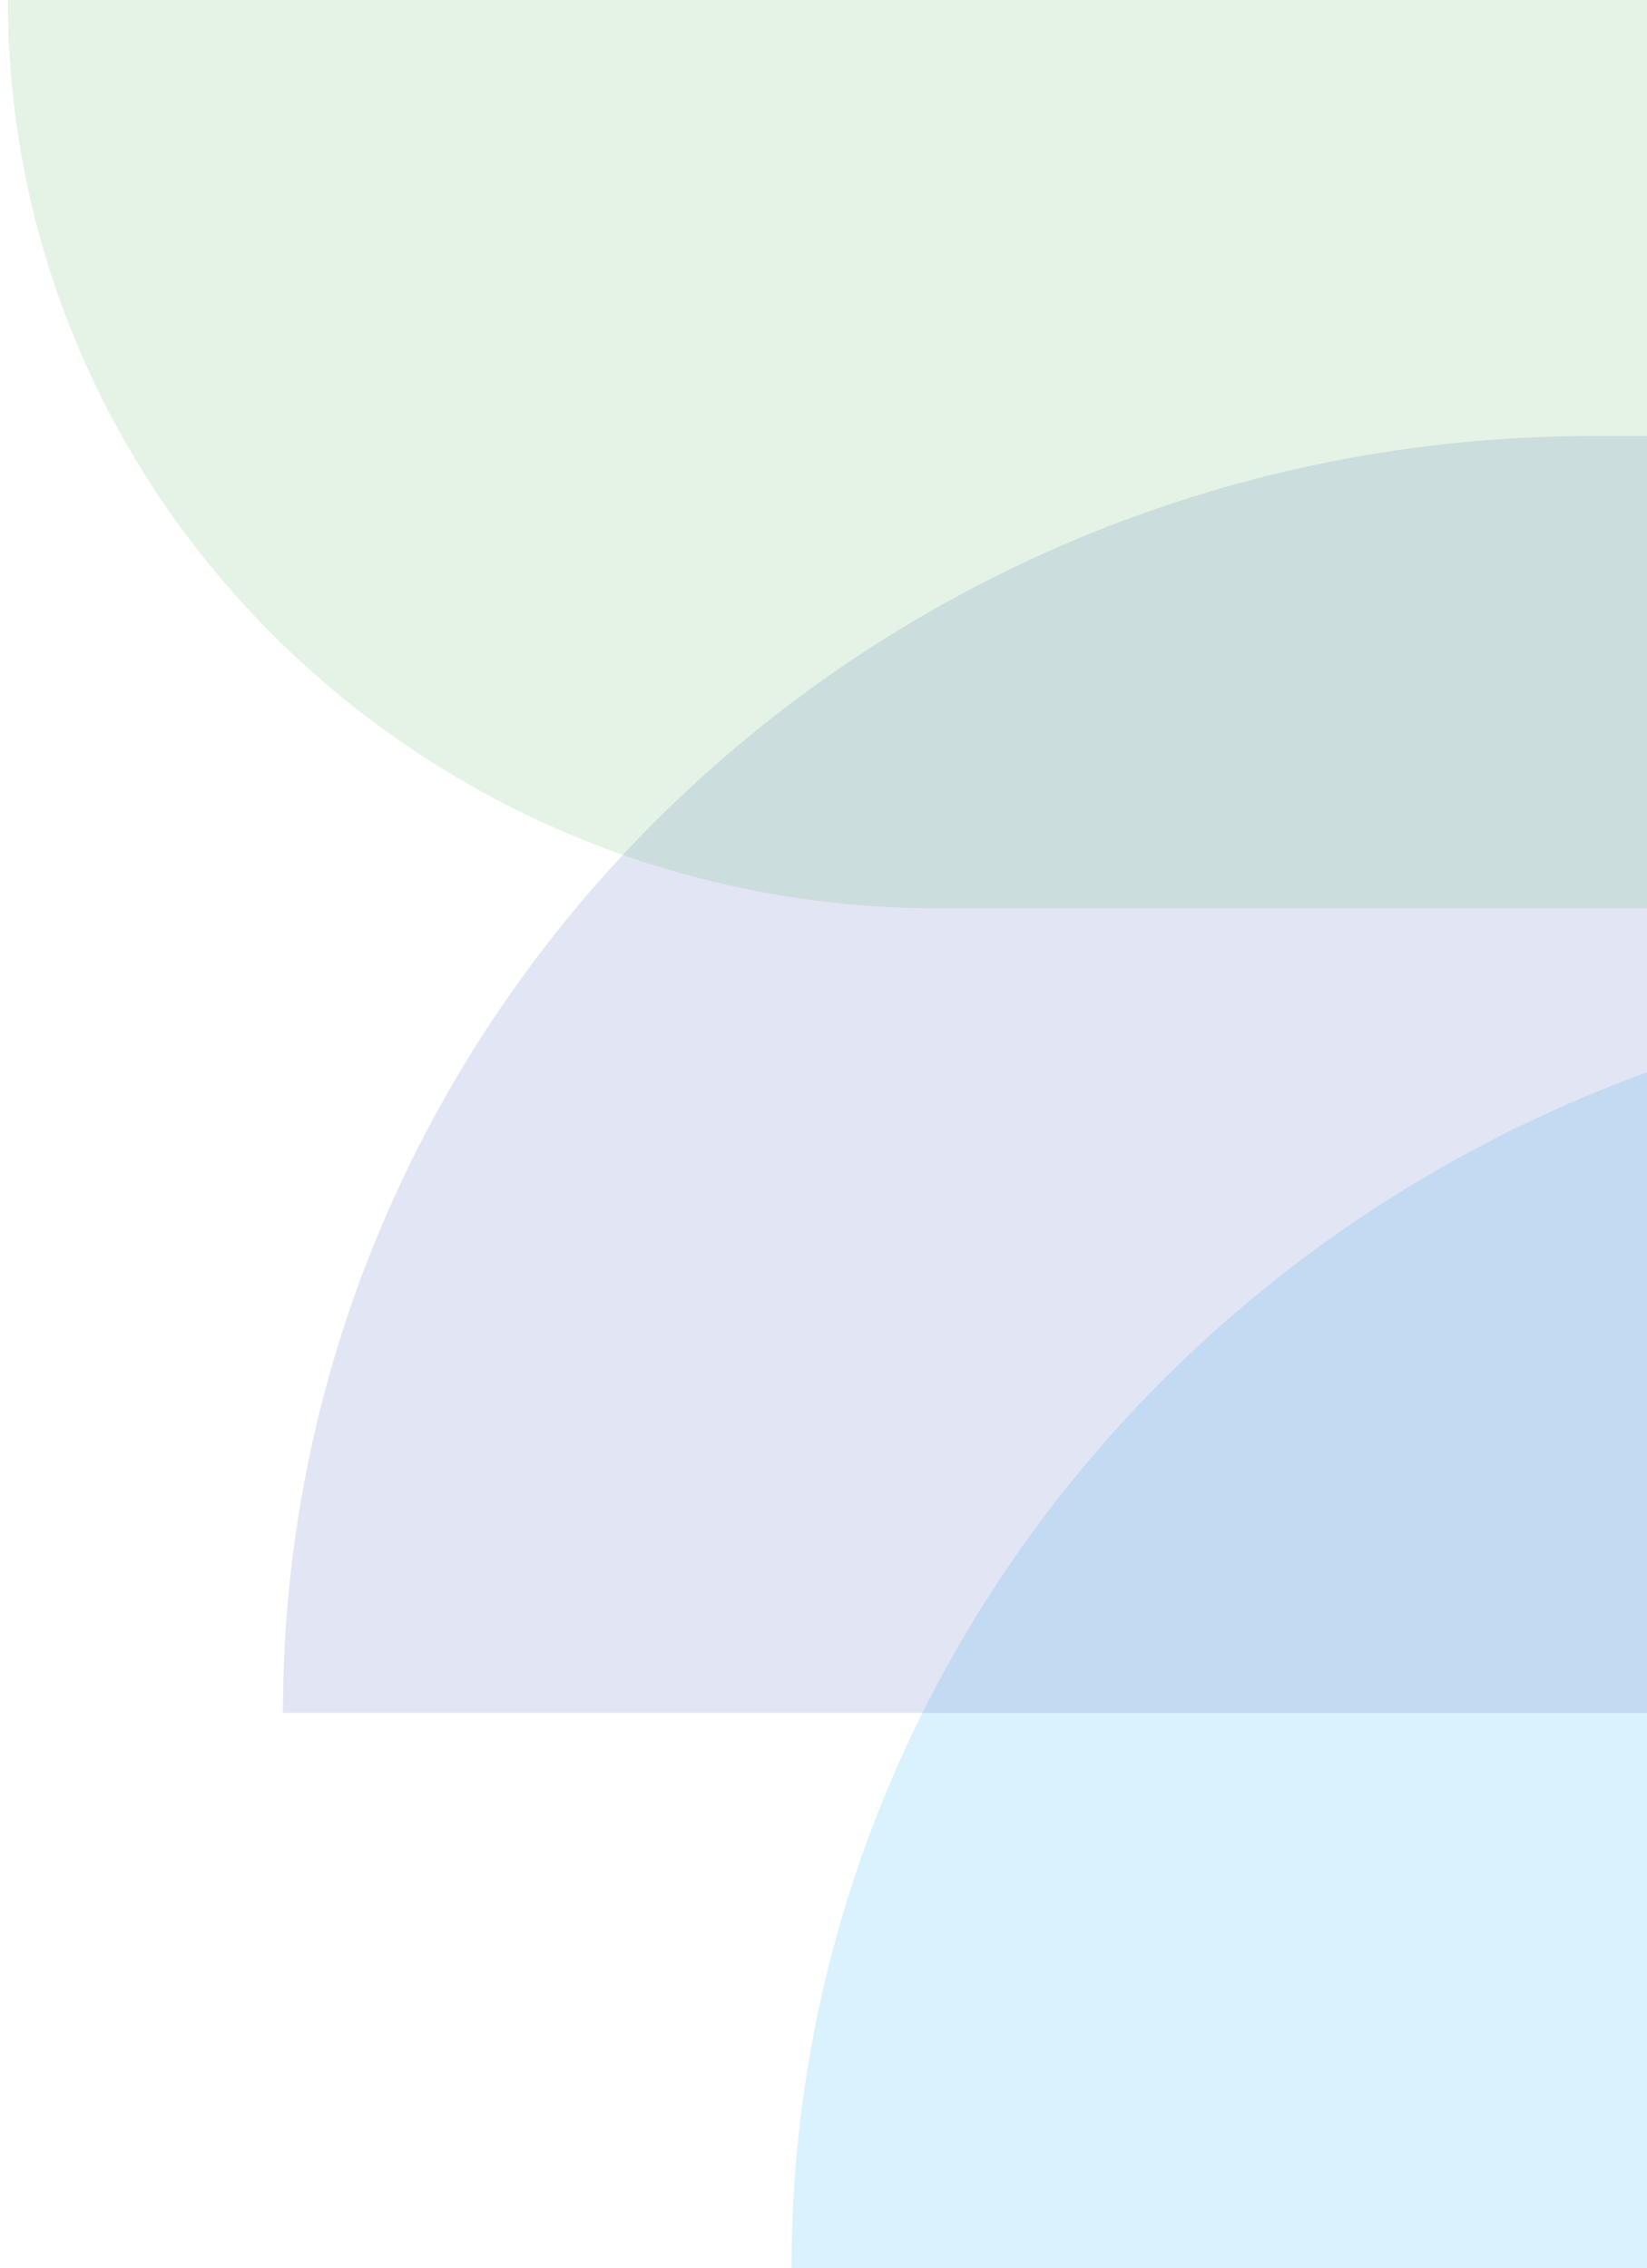
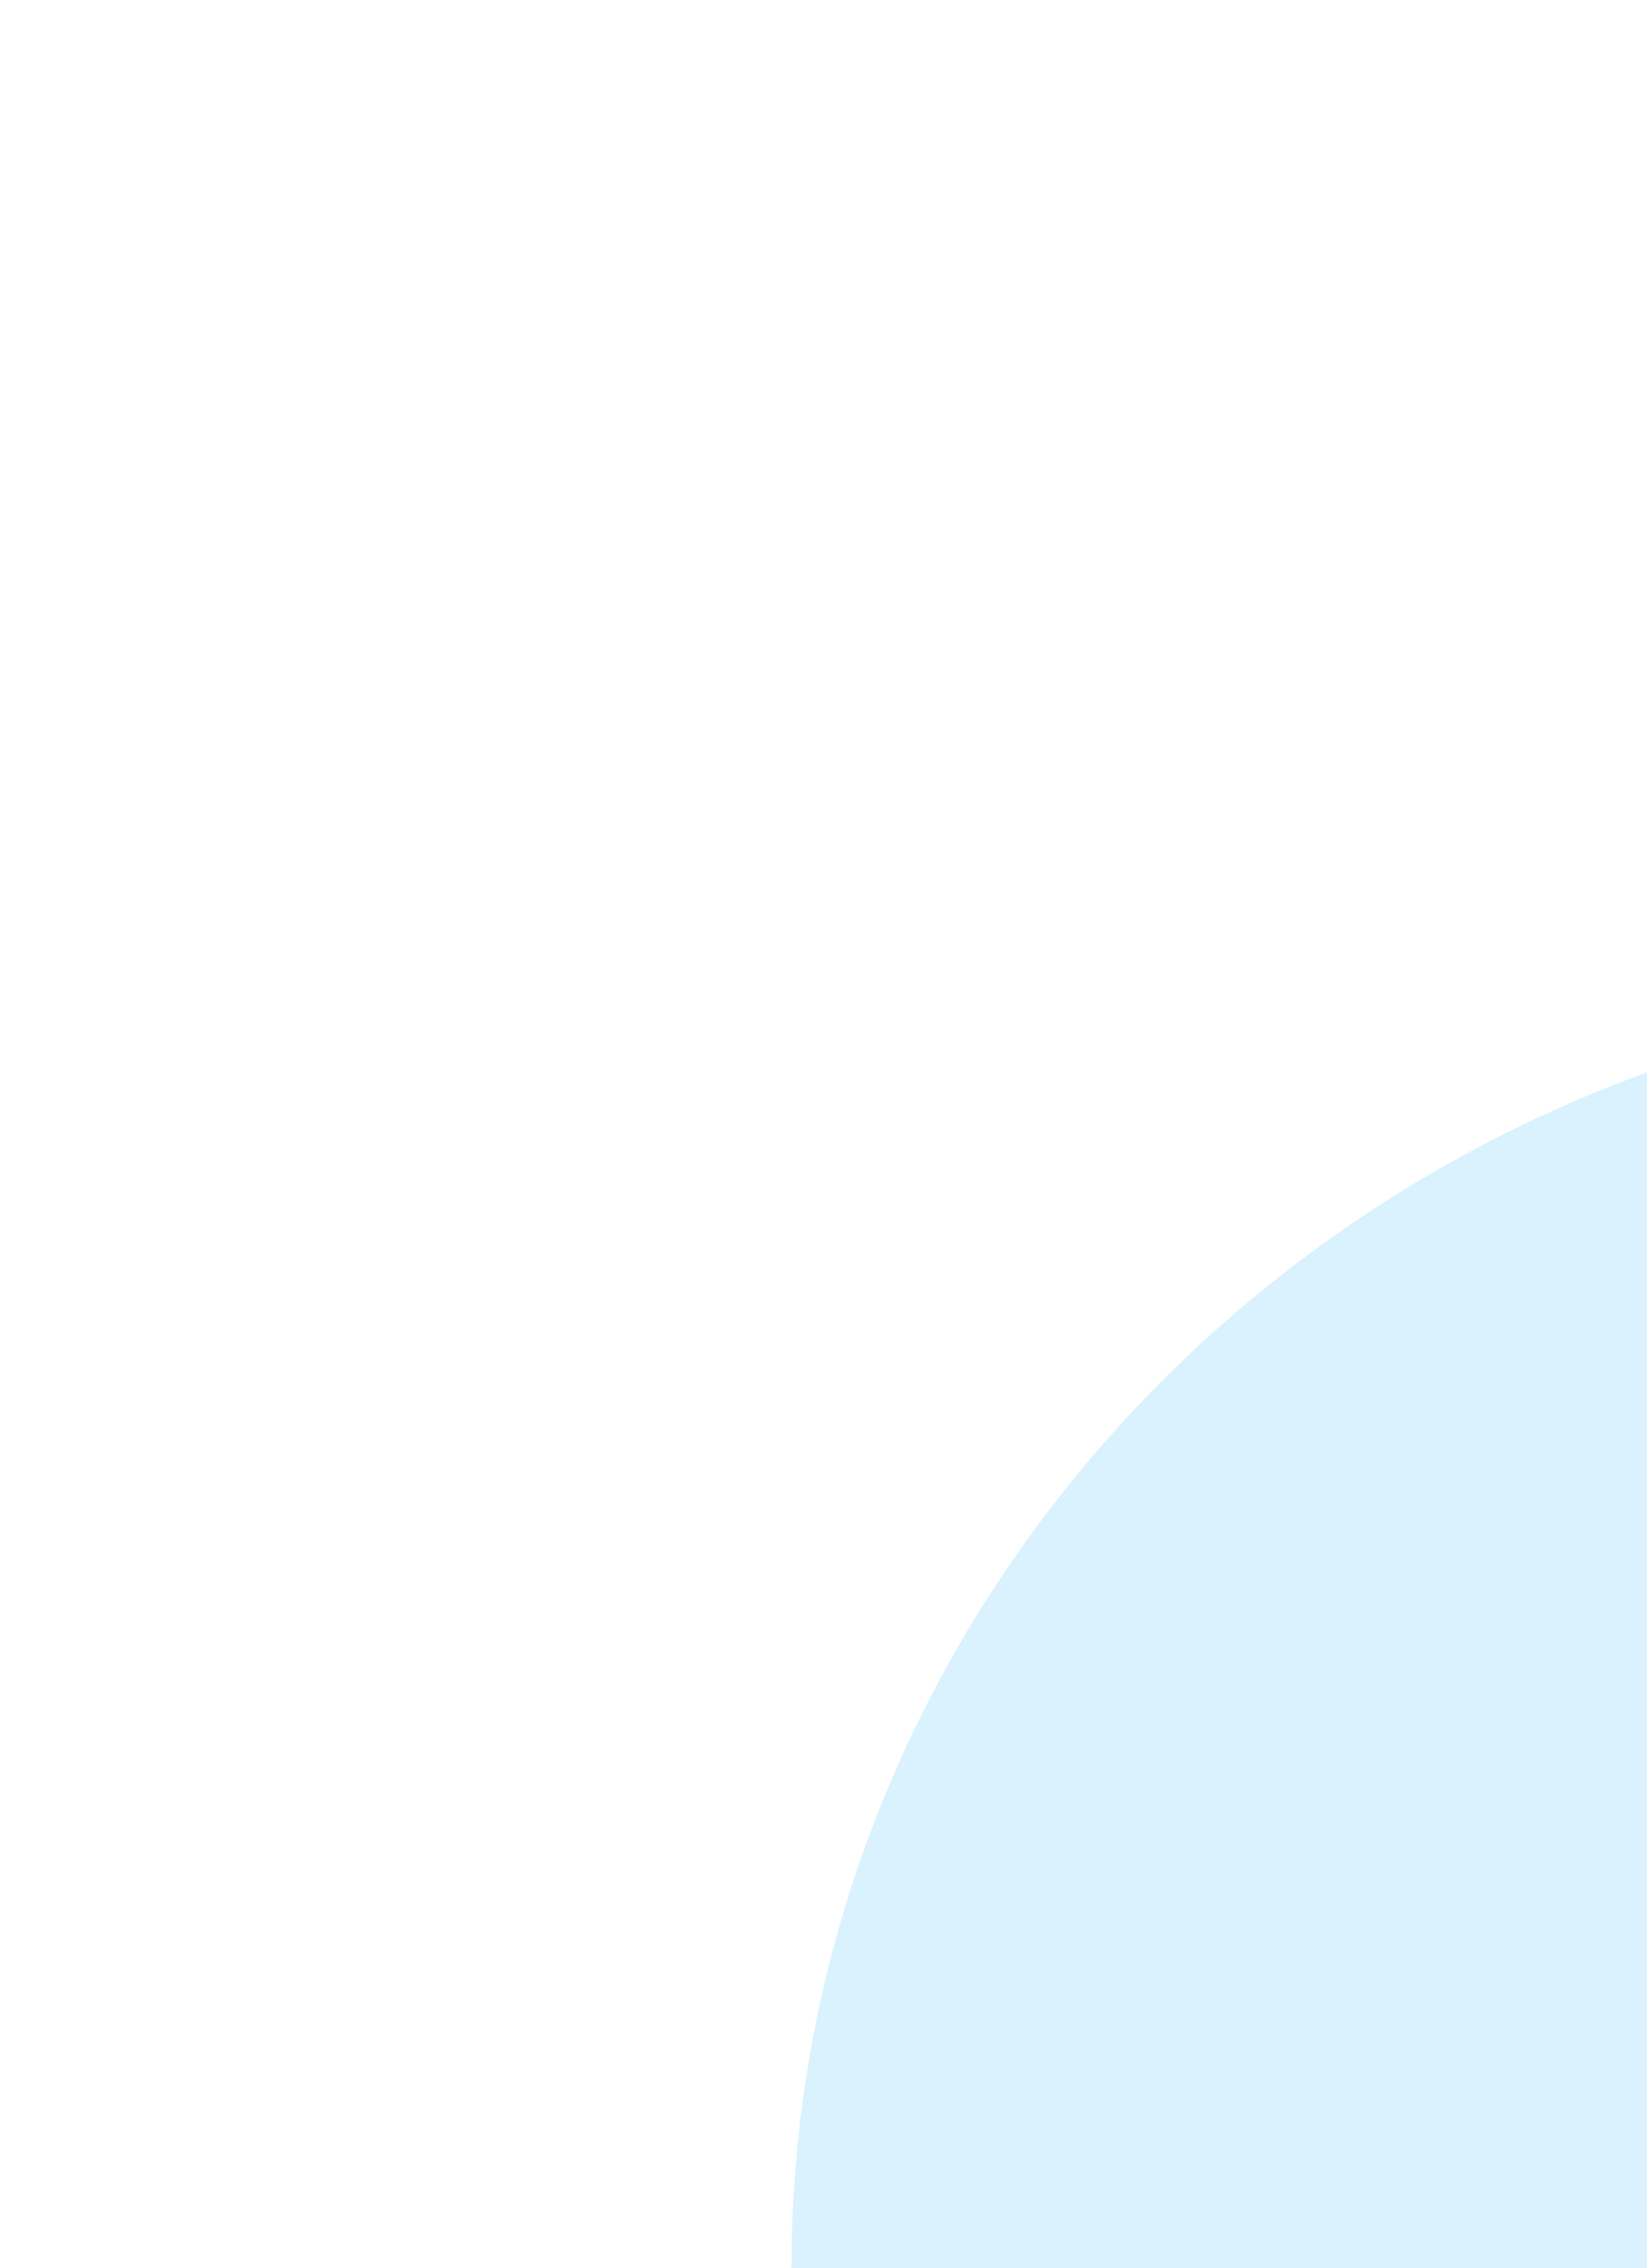
<svg xmlns="http://www.w3.org/2000/svg" width="191" height="263" viewBox="0 0 191 263" fill="none">
  <path opacity="0.15" d="M463.723 114.95C463.723 196.71 395.252 263 310.803 263H91.792C91.792 181.24 160.263 114.95 244.712 114.95L463.723 114.95Z" fill="#03A9F4" />
-   <path opacity="0.15" d="M489 50.554C489 132.314 420.951 198.604 337.021 198.604L32.812 198.604C32.812 116.844 100.862 50.554 184.791 50.554L489 50.554Z" fill="#3F51B5" />
-   <path opacity="0.15" d="M0.916 0C0.916 58.163 49.214 105.32 108.784 105.32H324.7C324.7 47.158 276.401 0 216.832 0L0.916 0Z" fill="#4CAF50" />
+   <path opacity="0.15" d="M0.916 0H324.7C324.7 47.158 276.401 0 216.832 0L0.916 0Z" fill="#4CAF50" />
</svg>